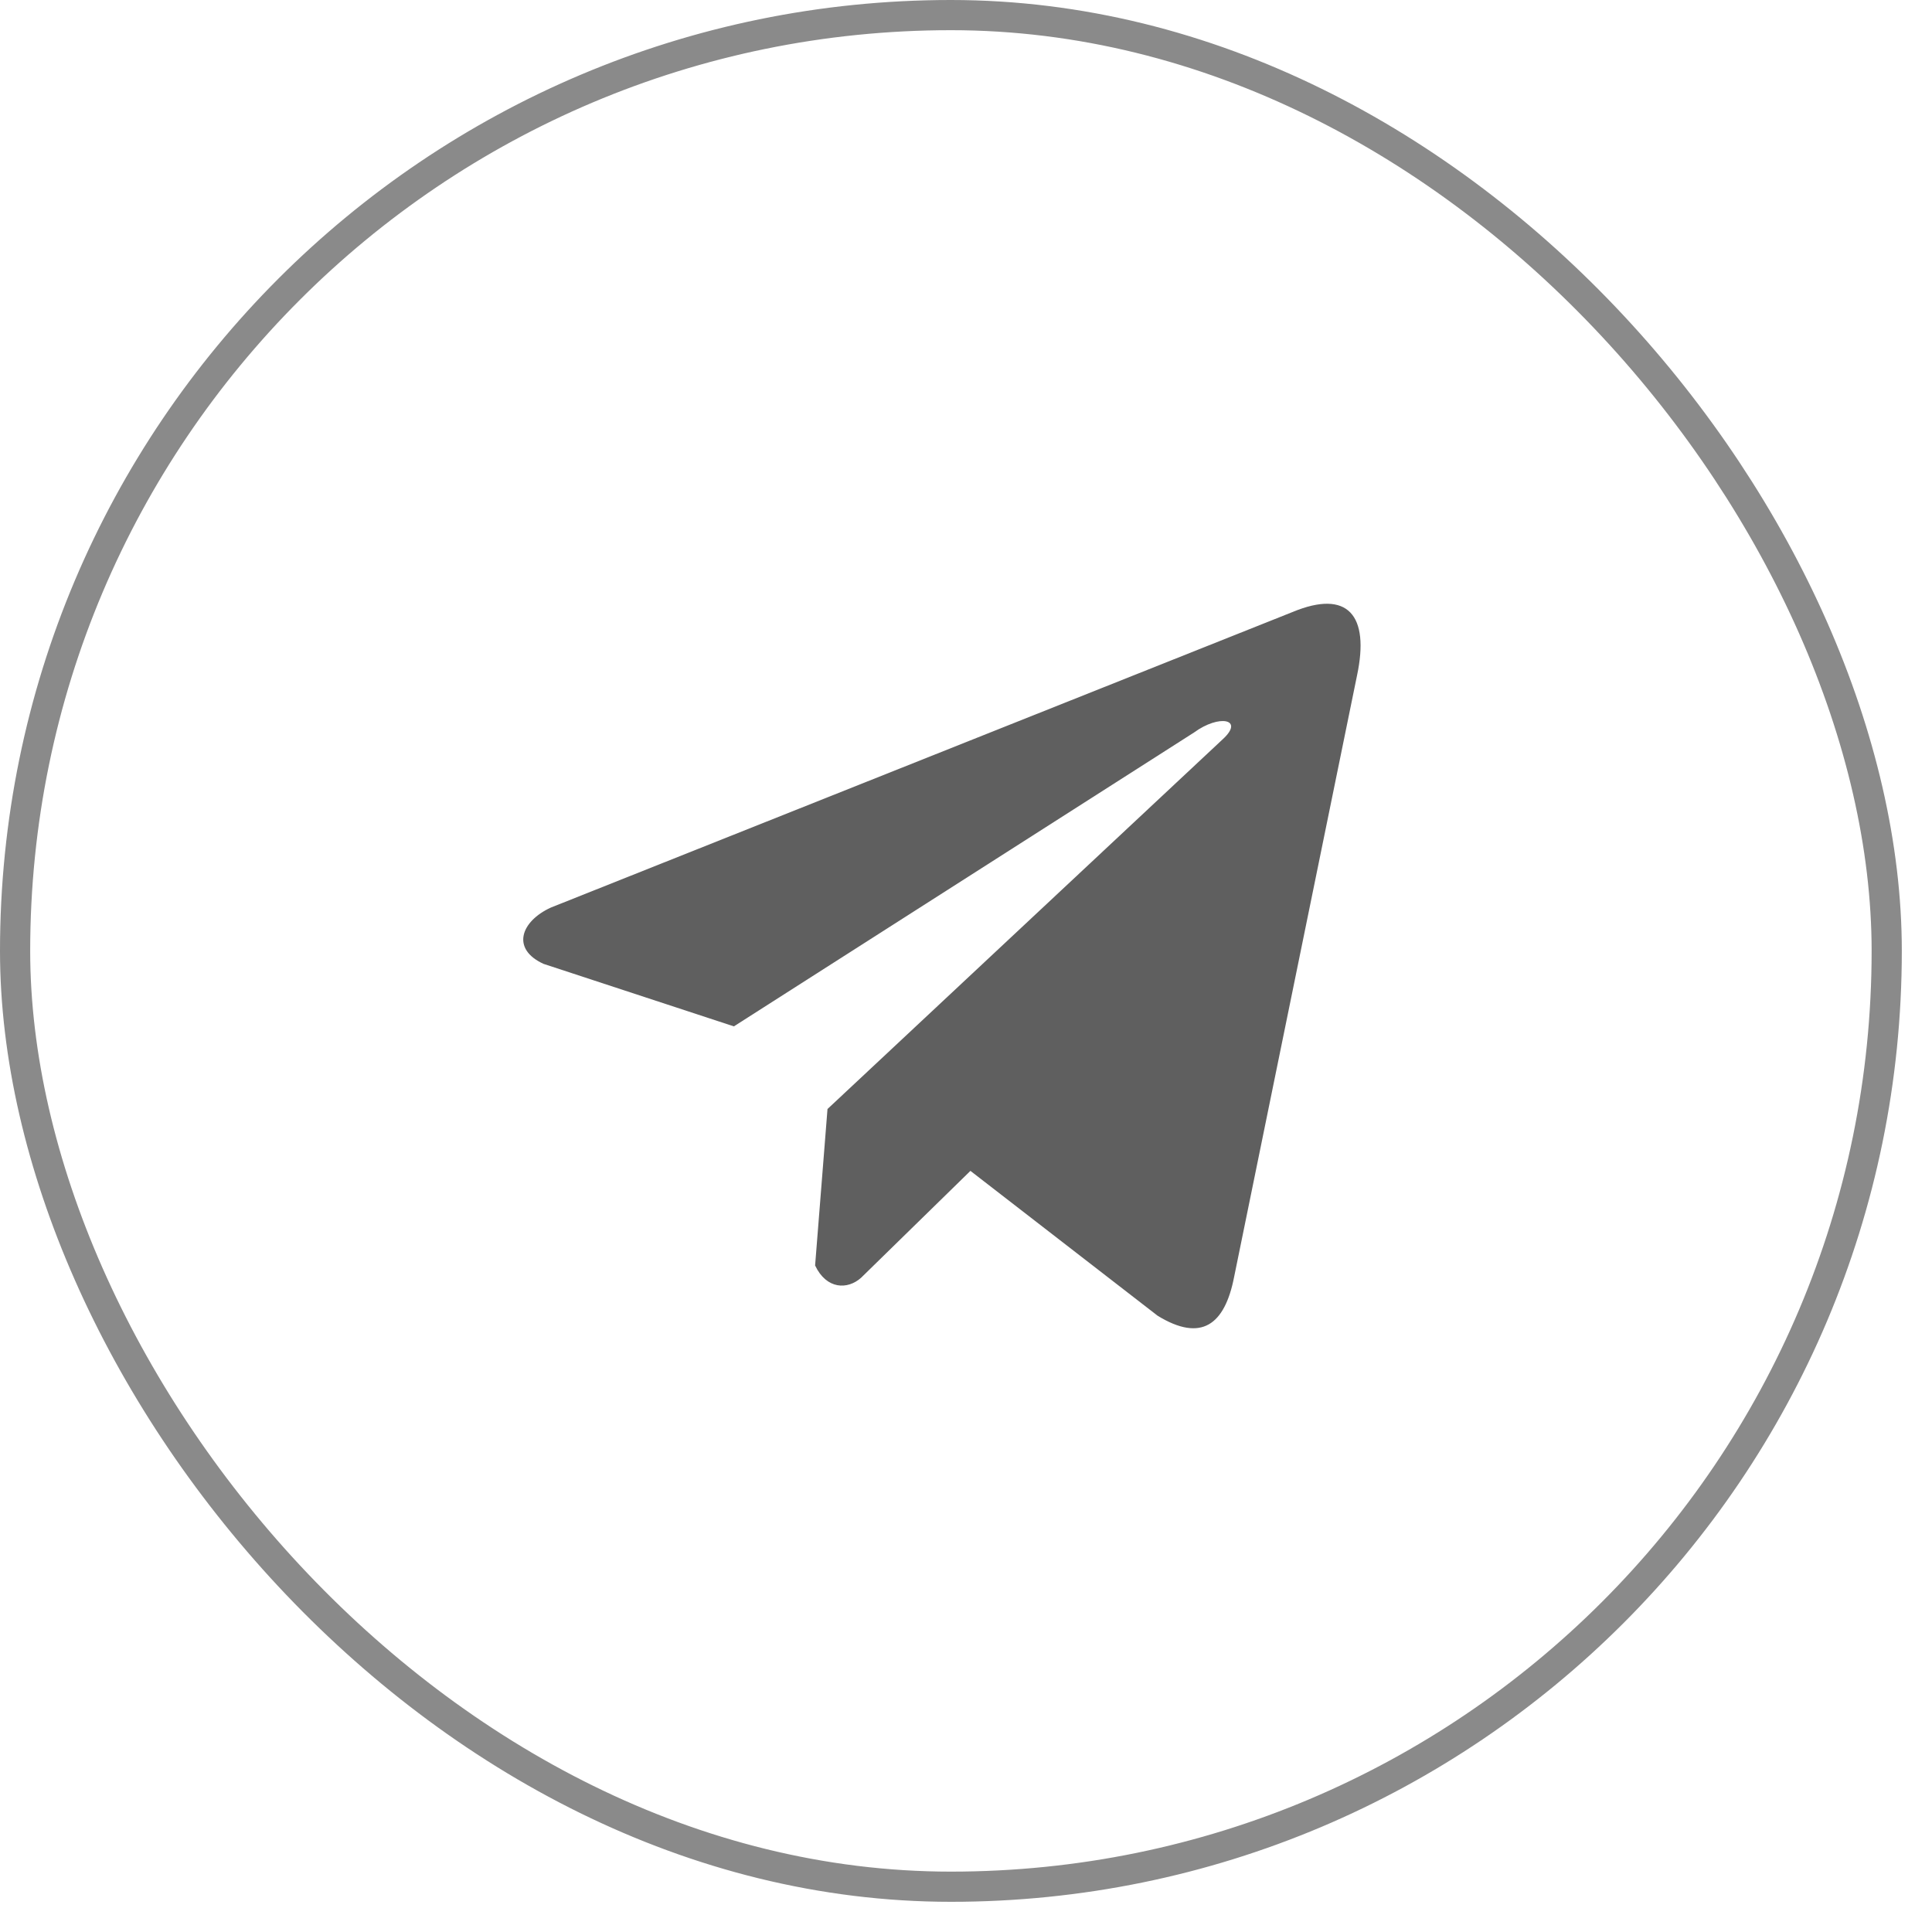
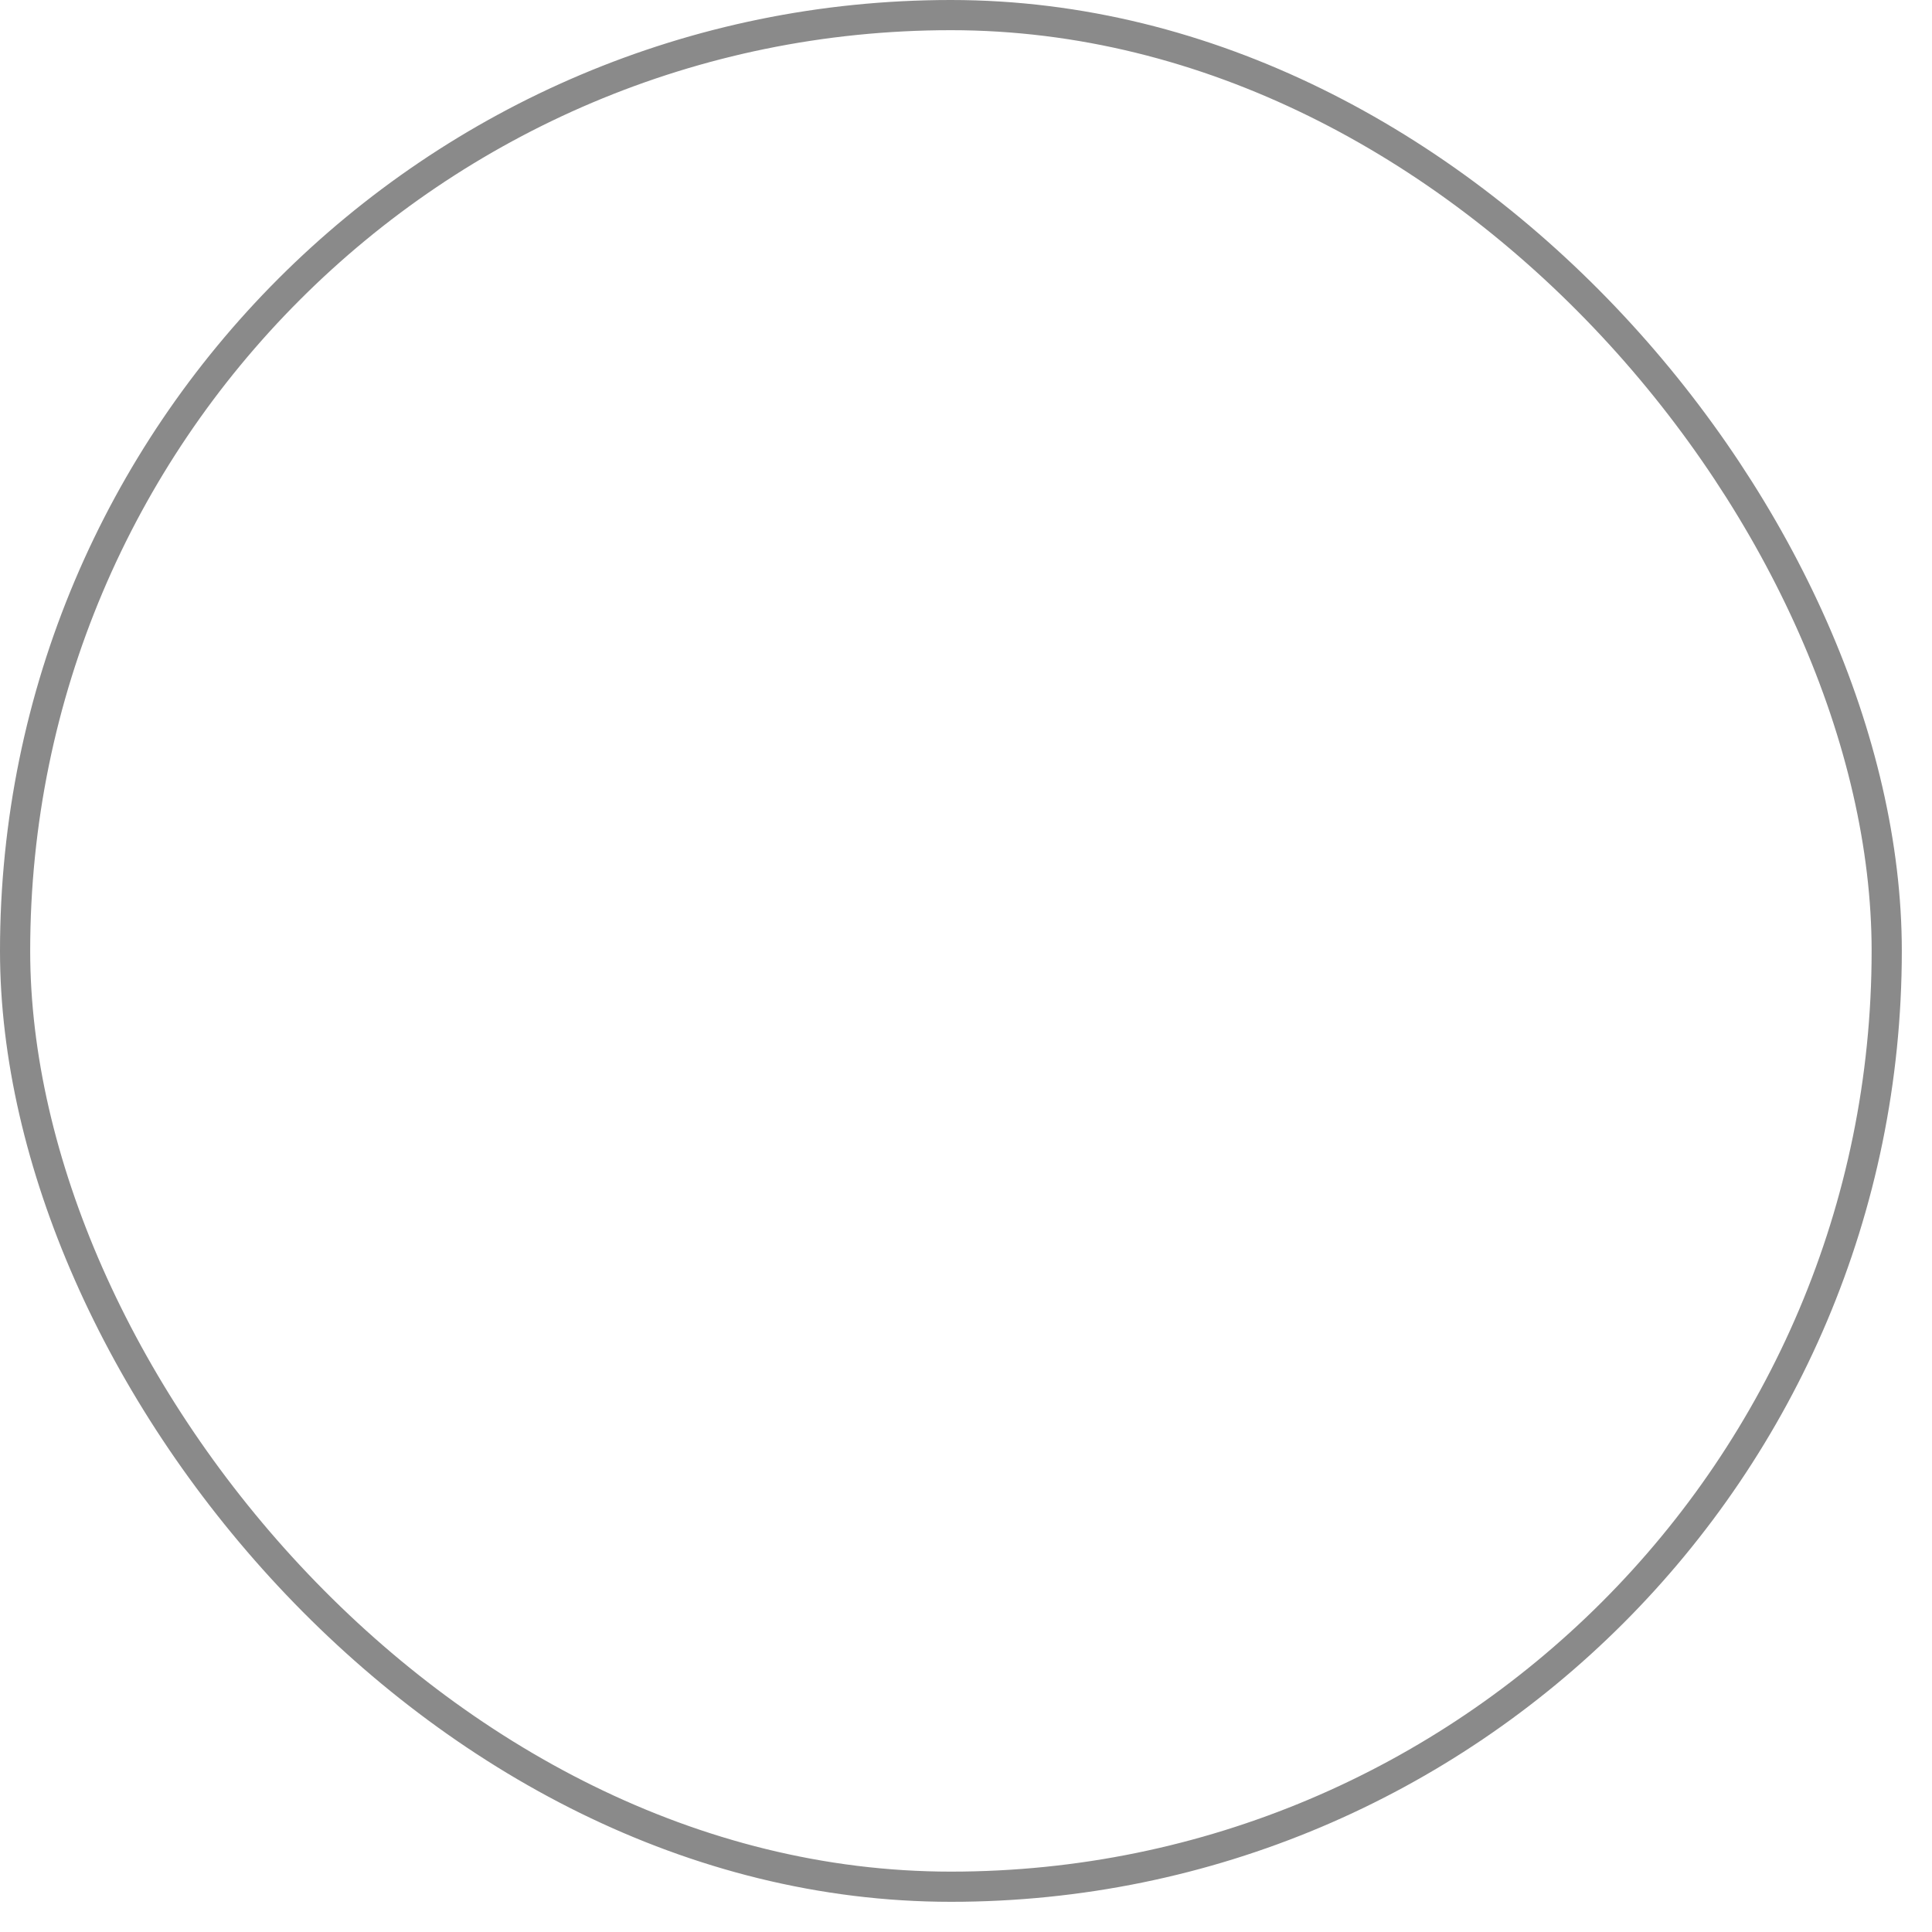
<svg xmlns="http://www.w3.org/2000/svg" width="48" height="48" viewBox="0 0 48 48" fill="none">
-   <path d="M32.114 15.205L13.684 22.549C12.942 22.89 12.691 23.575 13.504 23.947L18.233 25.5L29.665 18.199C30.289 17.741 30.928 17.863 30.378 18.367L20.559 27.553L20.251 31.441C20.537 32.041 21.06 32.044 21.393 31.746L24.11 29.09L28.762 32.69C29.843 33.351 30.431 32.924 30.664 31.712L33.715 16.782C34.032 15.29 33.492 14.633 32.114 15.205Z" fill="#5F5F5F" />
  <rect x="0.375" y="0.375" width="46.5" height="46.5" rx="23.25" stroke="#8A8A8A" stroke-width="0.75" />
</svg>